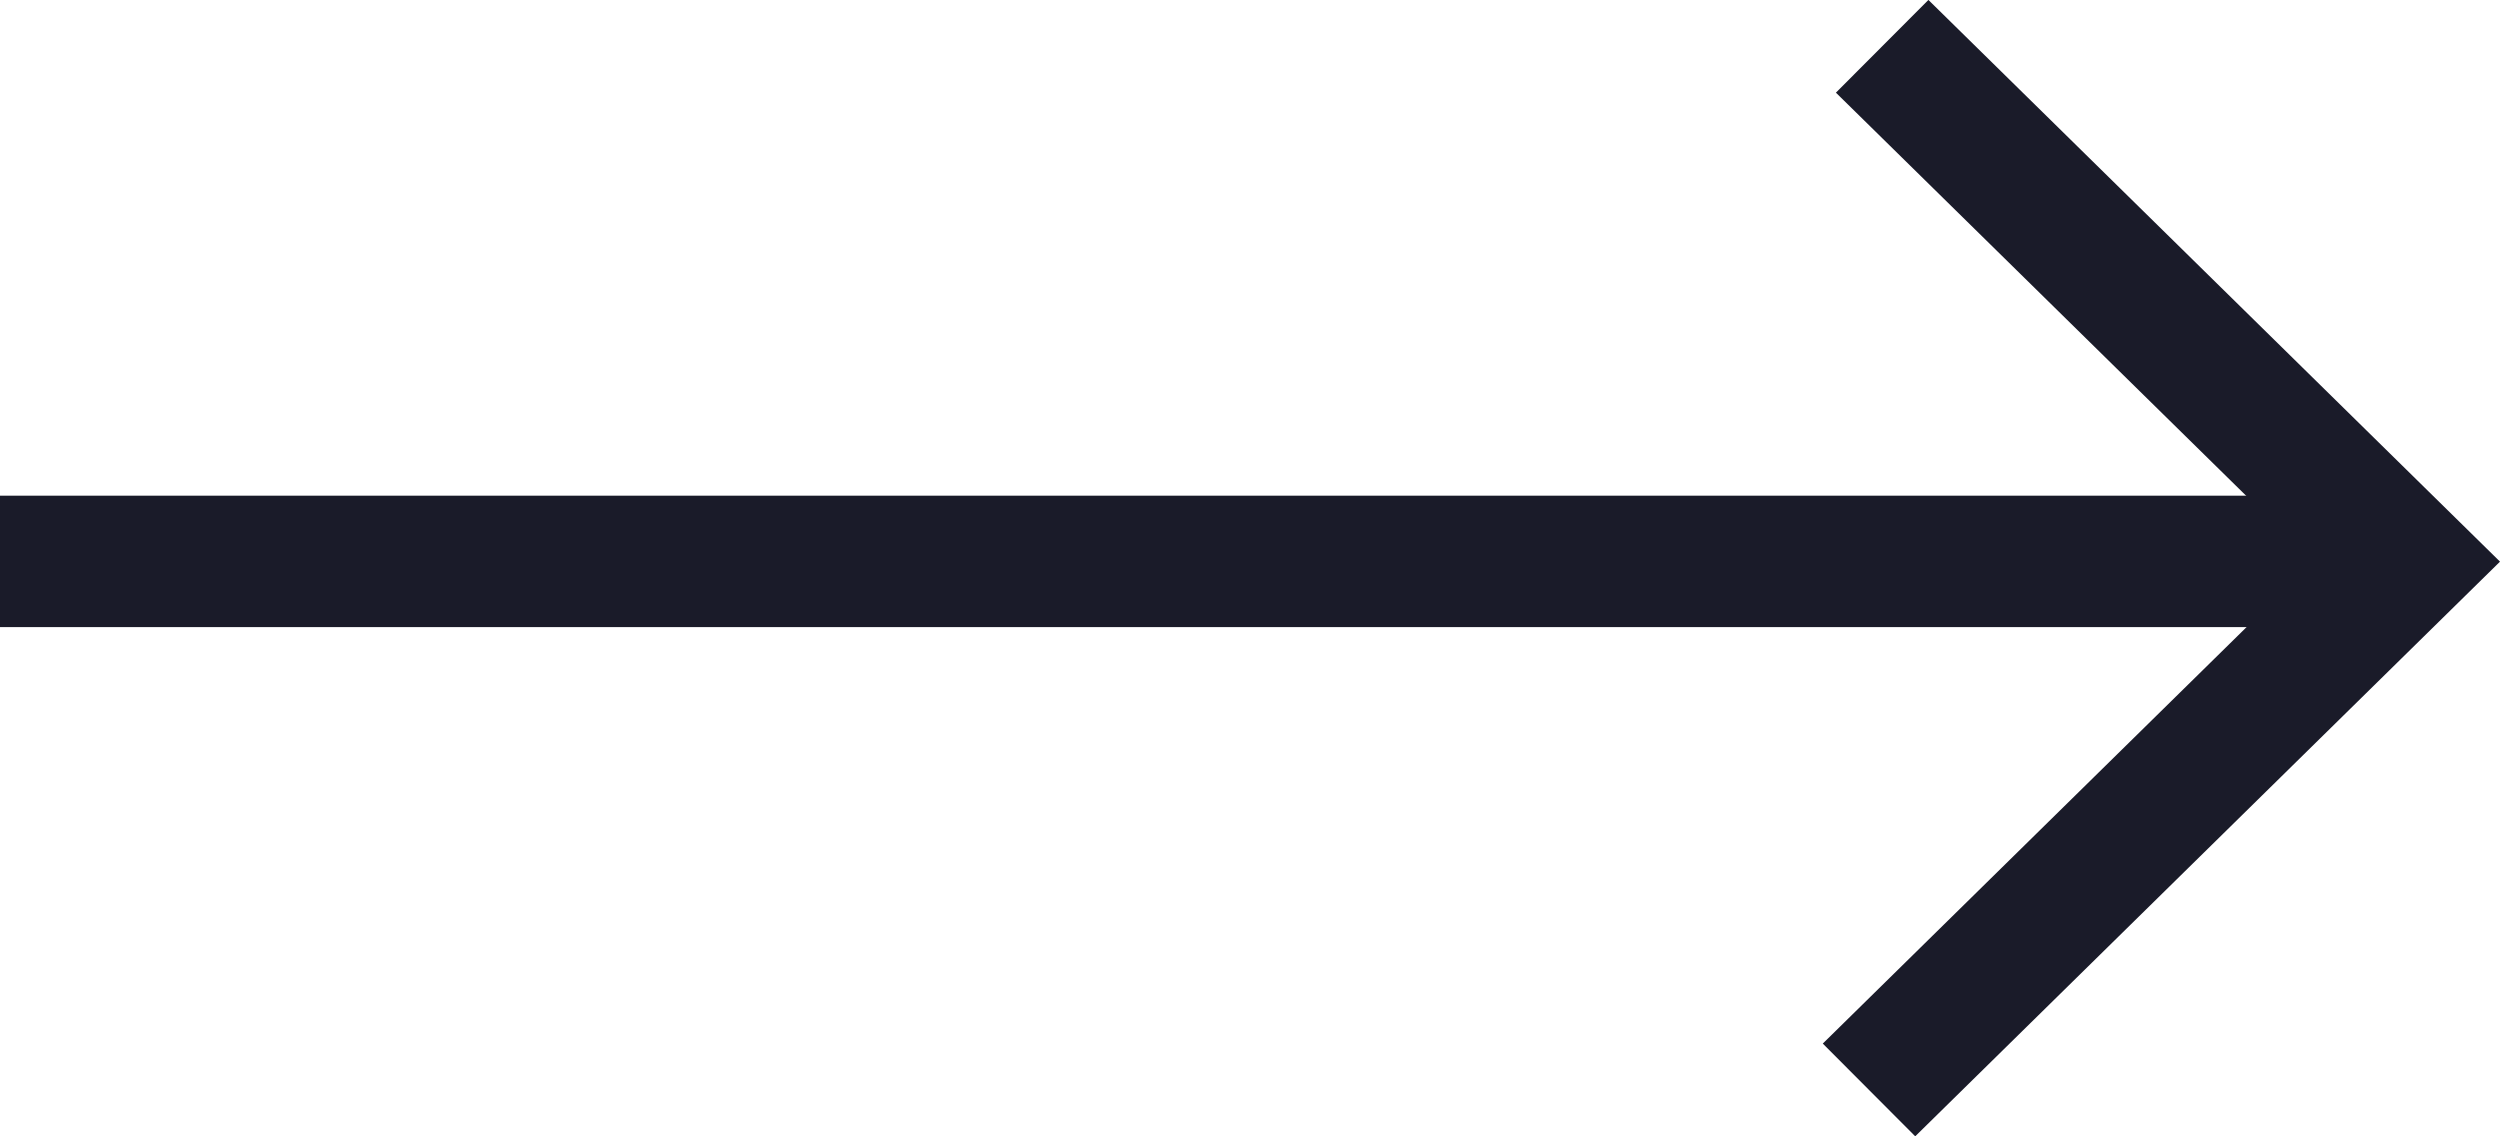
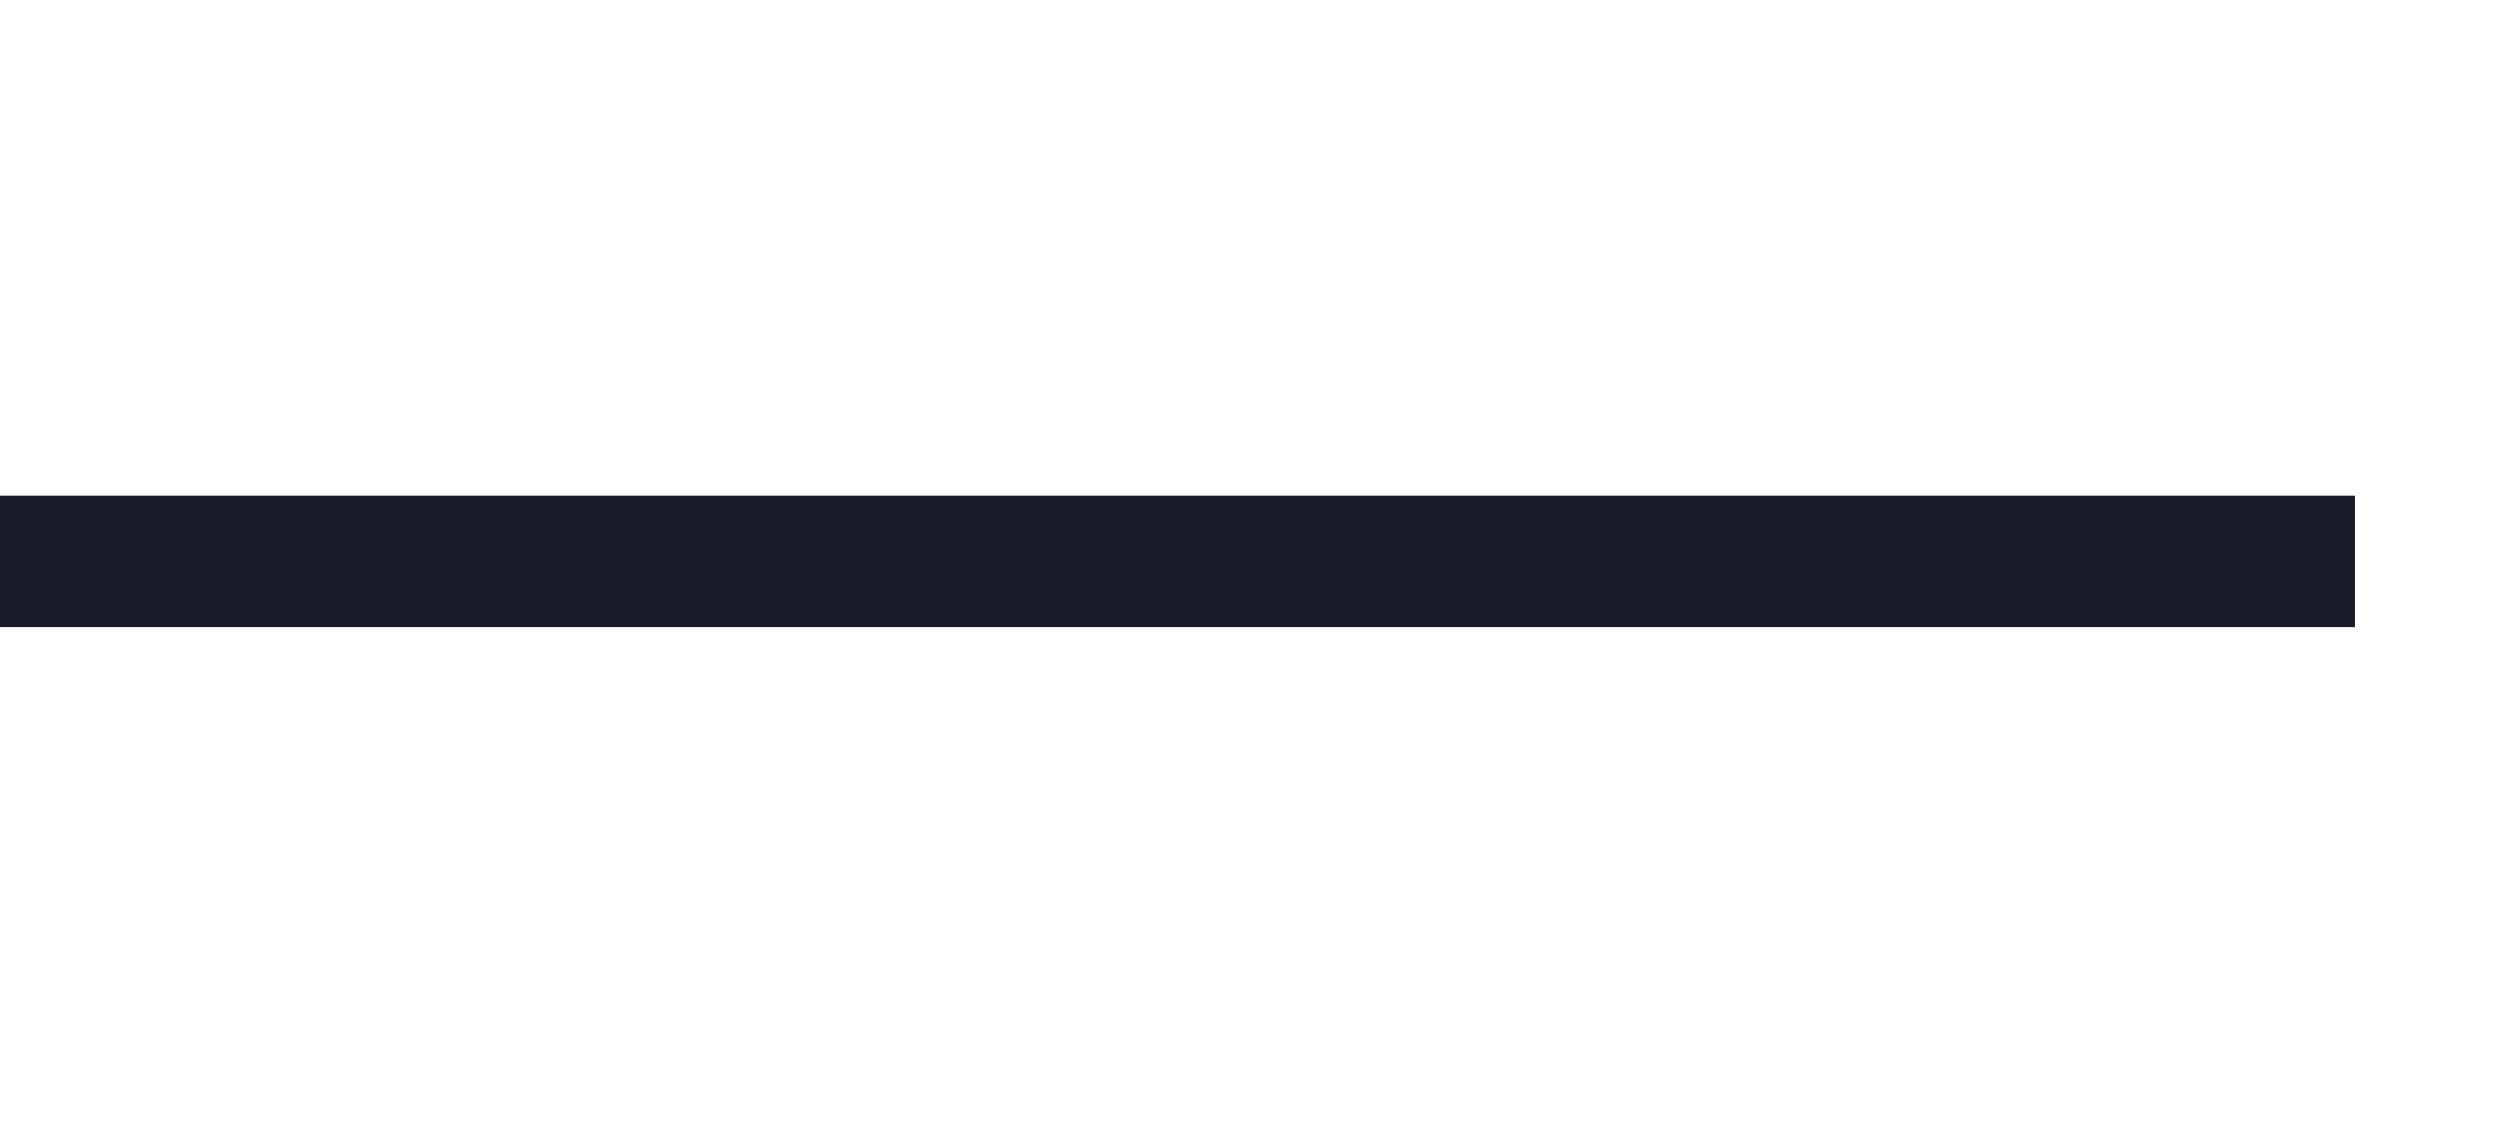
<svg xmlns="http://www.w3.org/2000/svg" width="44" height="20" viewBox="0 0 44 20">
  <g id="Group_34" data-name="Group 34" transform="translate(196.189 609.154) rotate(180)">
    <path id="Line_3" data-name="Line 3" d="M41.448.813H0V-1.5H41.448Z" transform="translate(154.742 599.617)" fill="#1a1b29" />
-     <path id="Path_1" data-name="Path 1" d="M1440.428,494.52l-10.06-9.886,10.292-10.114,1.627,1.632-8.631,8.482,8.4,8.254Z" transform="translate(-1278.179 114.635)" fill="#1a1b29" />
  </g>
</svg>